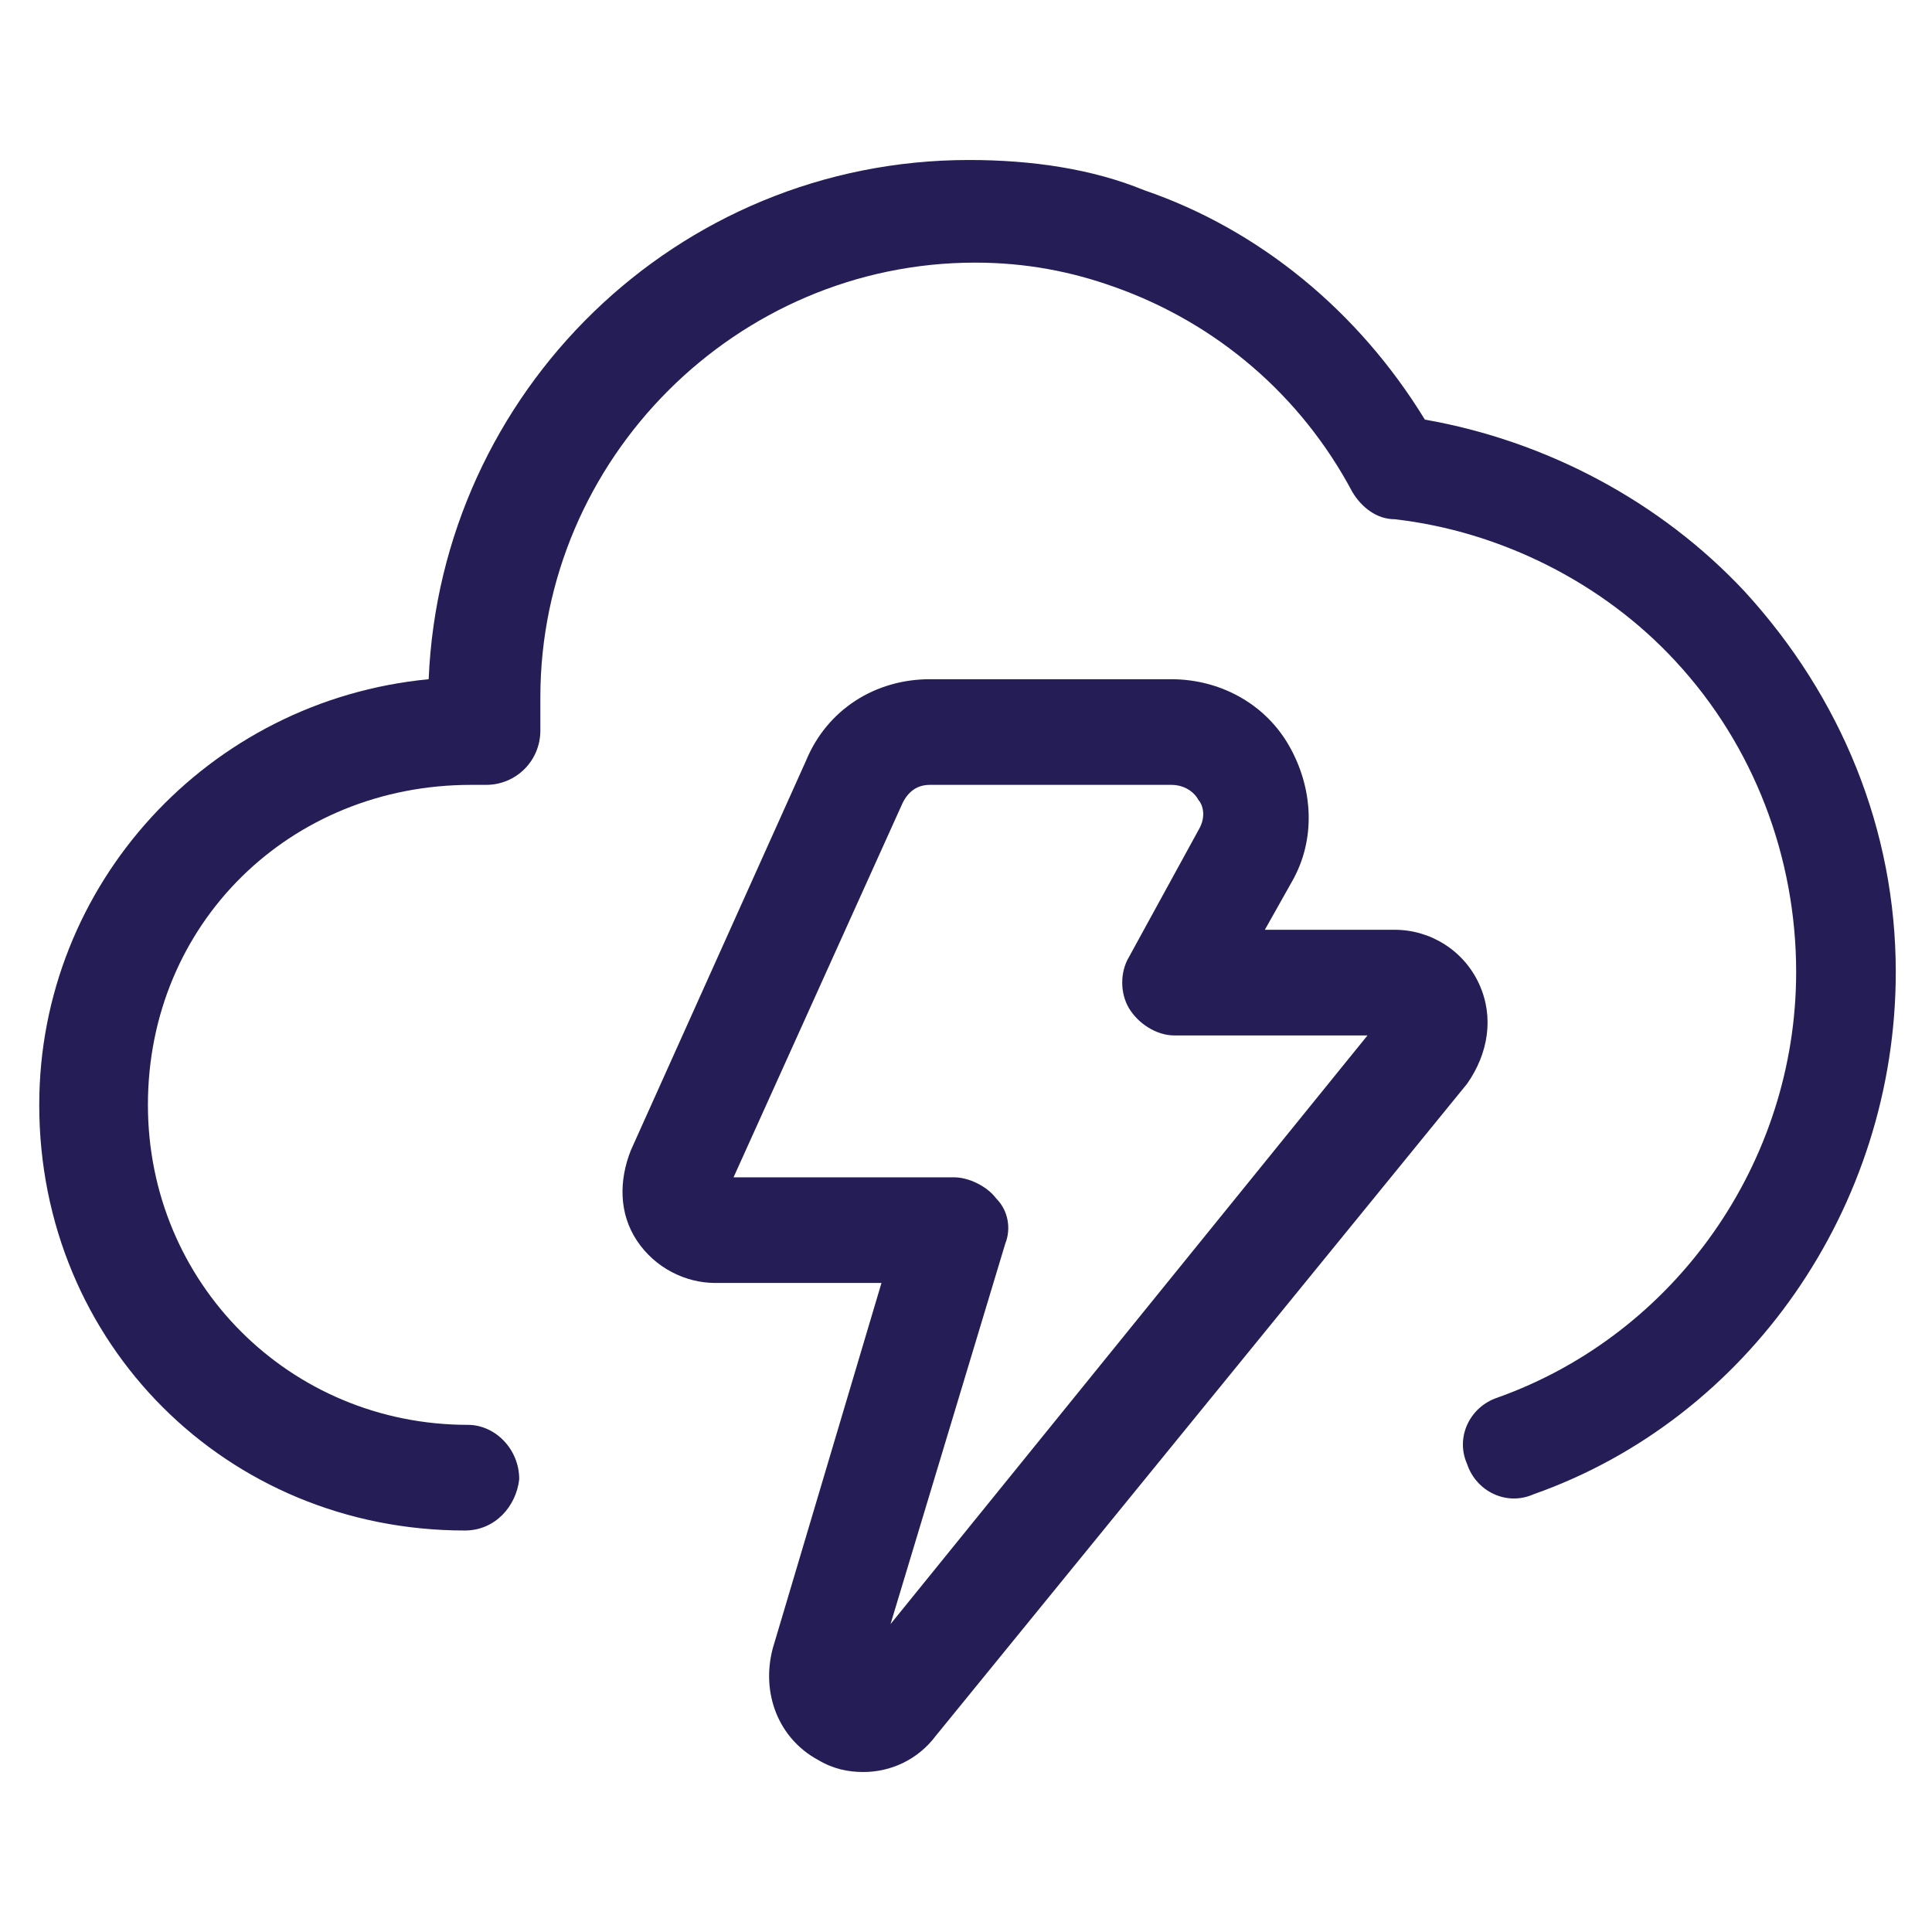
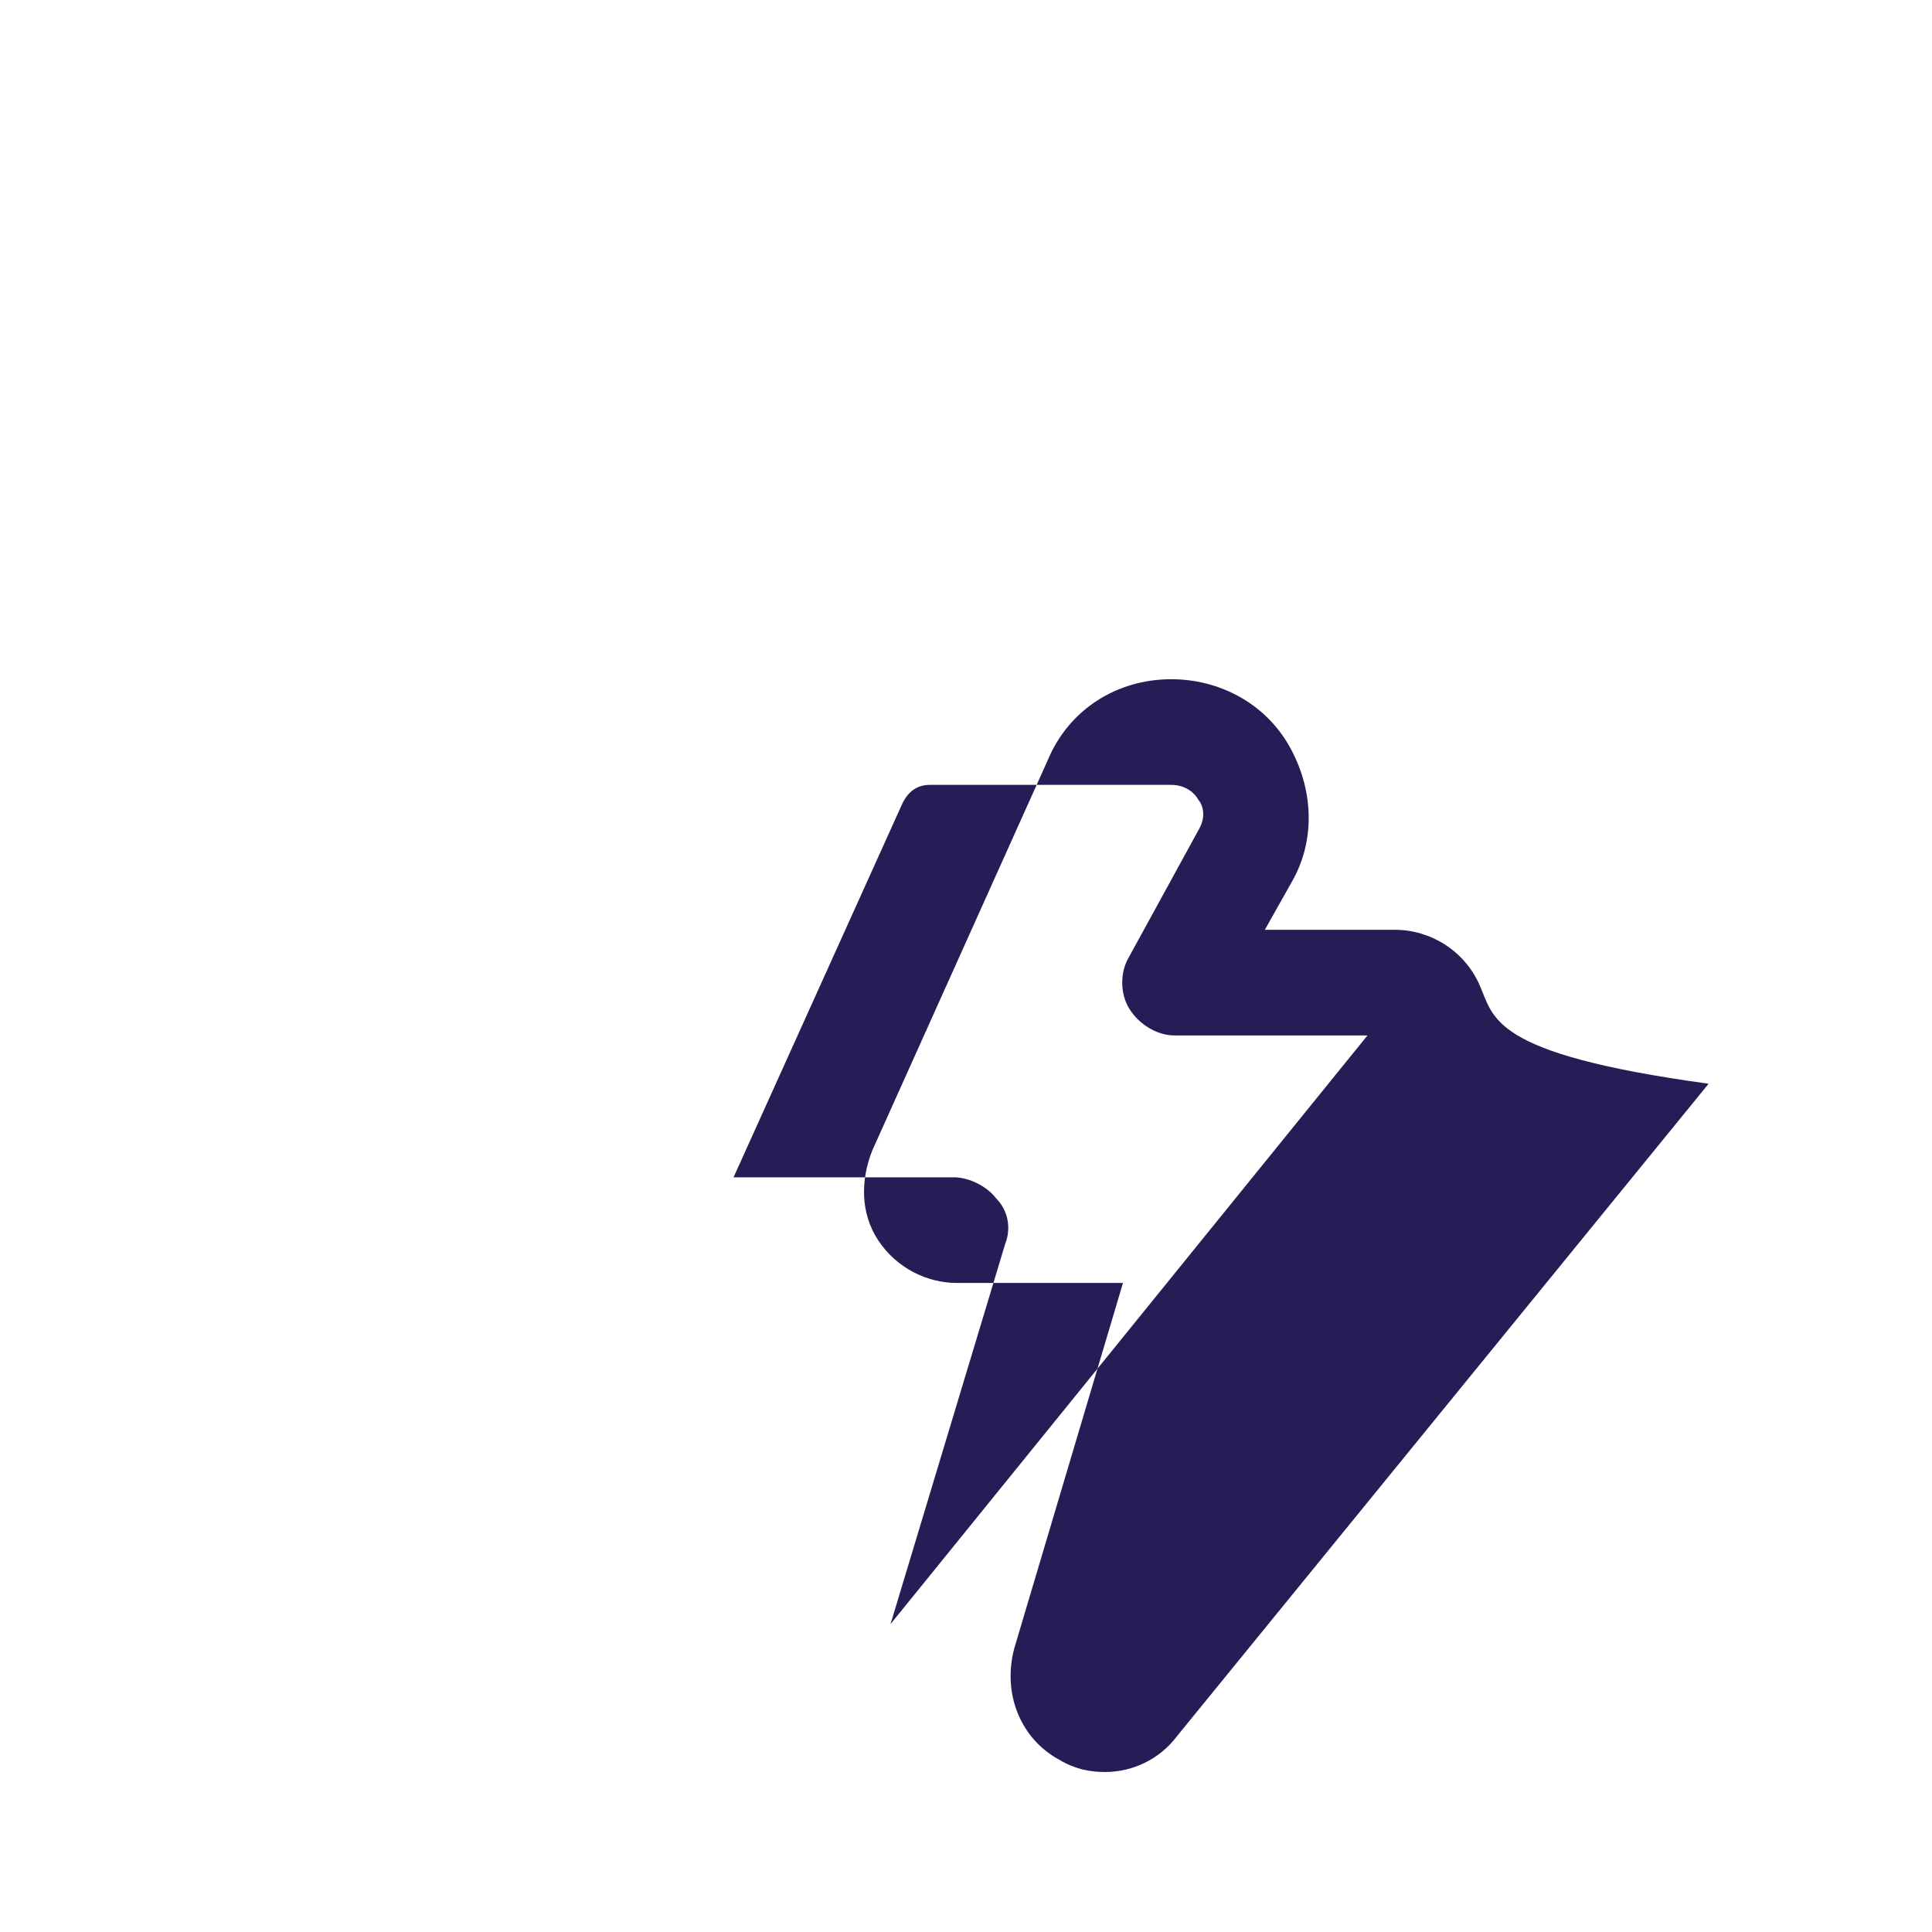
<svg xmlns="http://www.w3.org/2000/svg" fill="#251d56" width="52" height="52" version="1.1" id="lni_lni-thunder" x="0px" y="0px" viewBox="0 0 64 64" style="enable-background:new 0 0 64 64;" xml:space="preserve">
  <g>
-     <path d="M57.8,19.6c-2.8-3-6.6-5-10.6-5.7c-2.2-3.6-5.5-6.3-9.3-7.6c-1.7-0.7-3.7-1-5.8-1c-9.7,0-17.5,7.7-17.9,17.2   C6.9,23.2,1.3,29.3,1.3,36.6c0,7.9,6.2,14.1,14.1,14.1c0,0,0,0,0,0c1,0,1.7-0.8,1.8-1.7c0-1-0.8-1.8-1.7-1.8   c-5.9,0-10.6-4.7-10.6-10.6c0-6,4.7-10.6,10.7-10.6h0.5c1,0,1.8-0.8,1.8-1.8v-1.1c0-7.9,6.5-14.4,14.4-14.4c1.7,0,3.2,0.3,4.6,0.8   c3.4,1.2,6.2,3.6,7.9,6.8c0.3,0.5,0.8,0.9,1.4,0.9c3.5,0.4,6.9,2.1,9.3,4.7c2.6,2.8,4,6.5,4,10.3c0,6.3-4,12-9.9,14.1   c-0.9,0.3-1.4,1.3-1,2.2c0.3,0.9,1.3,1.4,2.2,1C57.9,47,62.8,40,62.8,32.2C62.8,27.5,61,23.1,57.8,19.6z" />
-     <path d="M49,32.6c-0.5-1.1-1.6-1.8-2.8-1.8h-4.3l0.9-1.6c0.8-1.4,0.7-3.1-0.1-4.5c-0.8-1.4-2.3-2.2-3.9-2.2h-8   c-1.8,0-3.4,1-4.1,2.7l-5.8,12.9c-0.4,1-0.4,2.1,0.2,3c0.6,0.9,1.6,1.4,2.6,1.4h5.5l-3.6,12.1c-0.4,1.5,0.2,3,1.5,3.7   c0.5,0.3,1,0.4,1.5,0.4c0.9,0,1.8-0.4,2.4-1.2l17.6-21.6C49.3,34.9,49.5,33.7,49,32.6z M29.5,53.8l3.8-12.6   c0.2-0.5,0.1-1.1-0.3-1.5c-0.3-0.4-0.9-0.7-1.4-0.7h-7.3l5.6-12.4c0.2-0.4,0.5-0.6,0.9-0.6h8c0.5,0,0.8,0.3,0.9,0.5   c0.1,0.1,0.3,0.5,0,1l-2.3,4.2c-0.3,0.5-0.3,1.2,0,1.7c0.3,0.5,0.9,0.9,1.5,0.9h6.4L29.5,53.8z" />
+     <path d="M49,32.6c-0.5-1.1-1.6-1.8-2.8-1.8h-4.3l0.9-1.6c0.8-1.4,0.7-3.1-0.1-4.5c-0.8-1.4-2.3-2.2-3.9-2.2c-1.8,0-3.4,1-4.1,2.7l-5.8,12.9c-0.4,1-0.4,2.1,0.2,3c0.6,0.9,1.6,1.4,2.6,1.4h5.5l-3.6,12.1c-0.4,1.5,0.2,3,1.5,3.7   c0.5,0.3,1,0.4,1.5,0.4c0.9,0,1.8-0.4,2.4-1.2l17.6-21.6C49.3,34.9,49.5,33.7,49,32.6z M29.5,53.8l3.8-12.6   c0.2-0.5,0.1-1.1-0.3-1.5c-0.3-0.4-0.9-0.7-1.4-0.7h-7.3l5.6-12.4c0.2-0.4,0.5-0.6,0.9-0.6h8c0.5,0,0.8,0.3,0.9,0.5   c0.1,0.1,0.3,0.5,0,1l-2.3,4.2c-0.3,0.5-0.3,1.2,0,1.7c0.3,0.5,0.9,0.9,1.5,0.9h6.4L29.5,53.8z" />
  </g>
</svg>